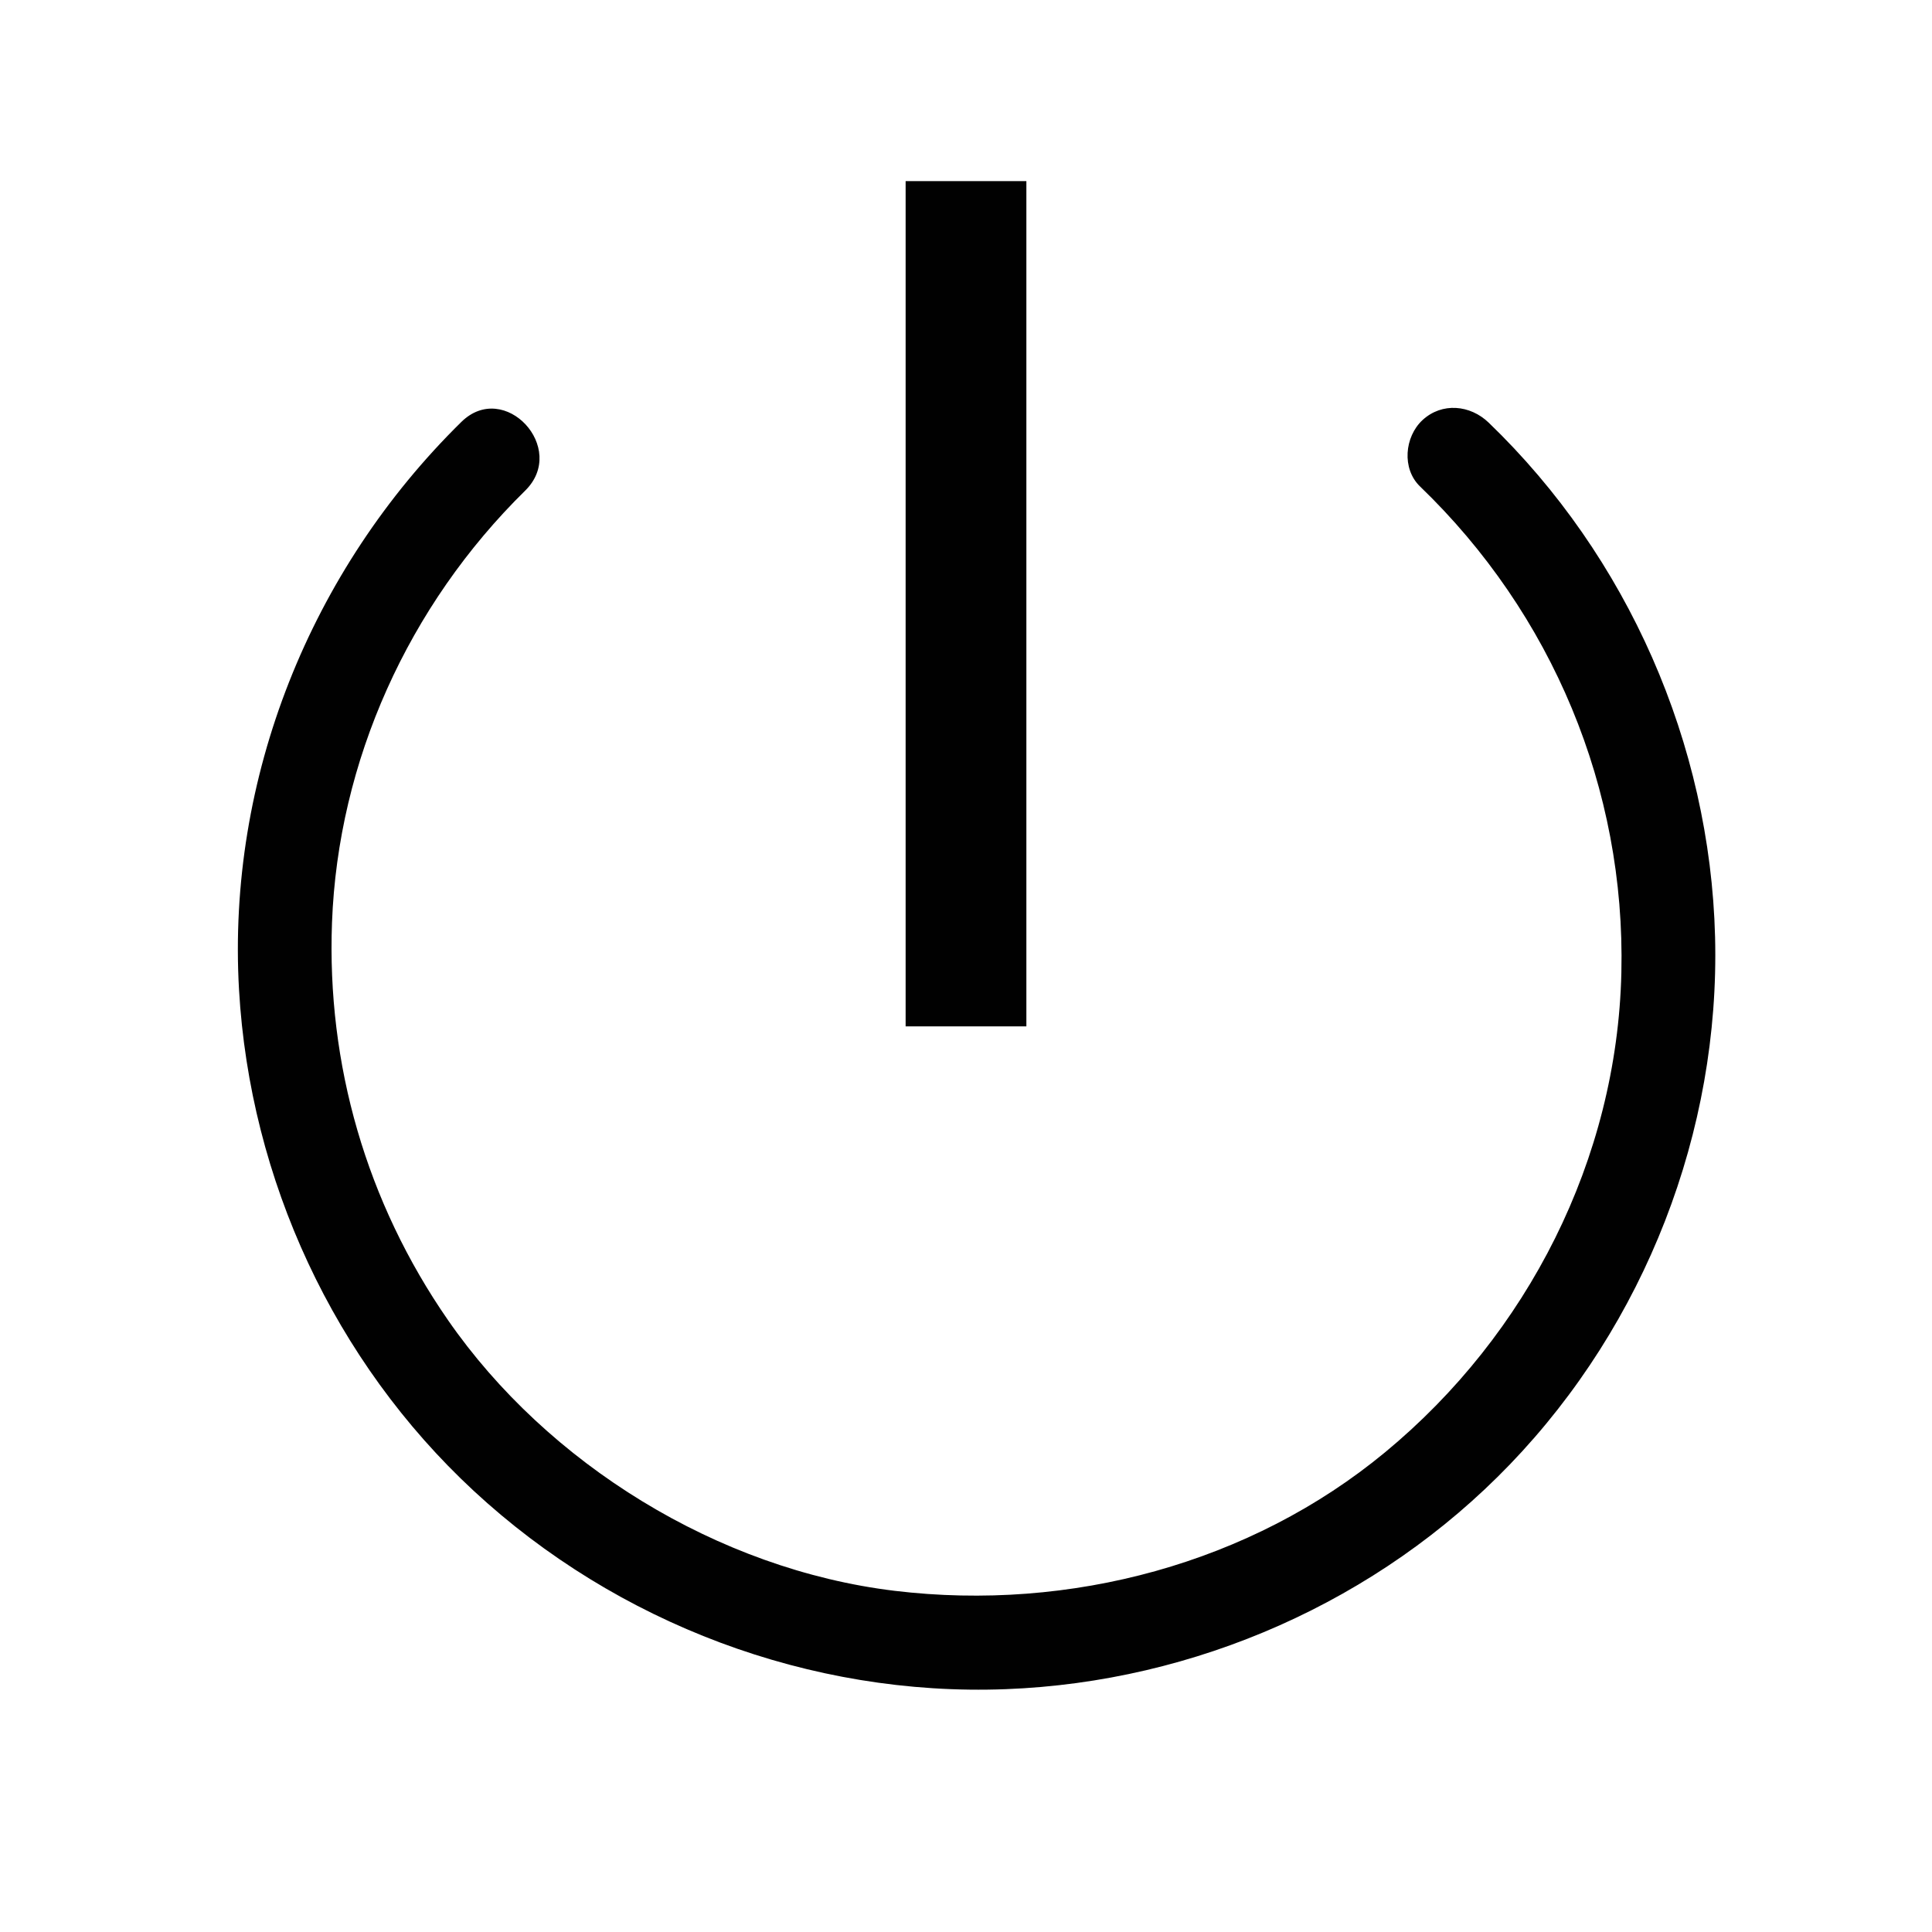
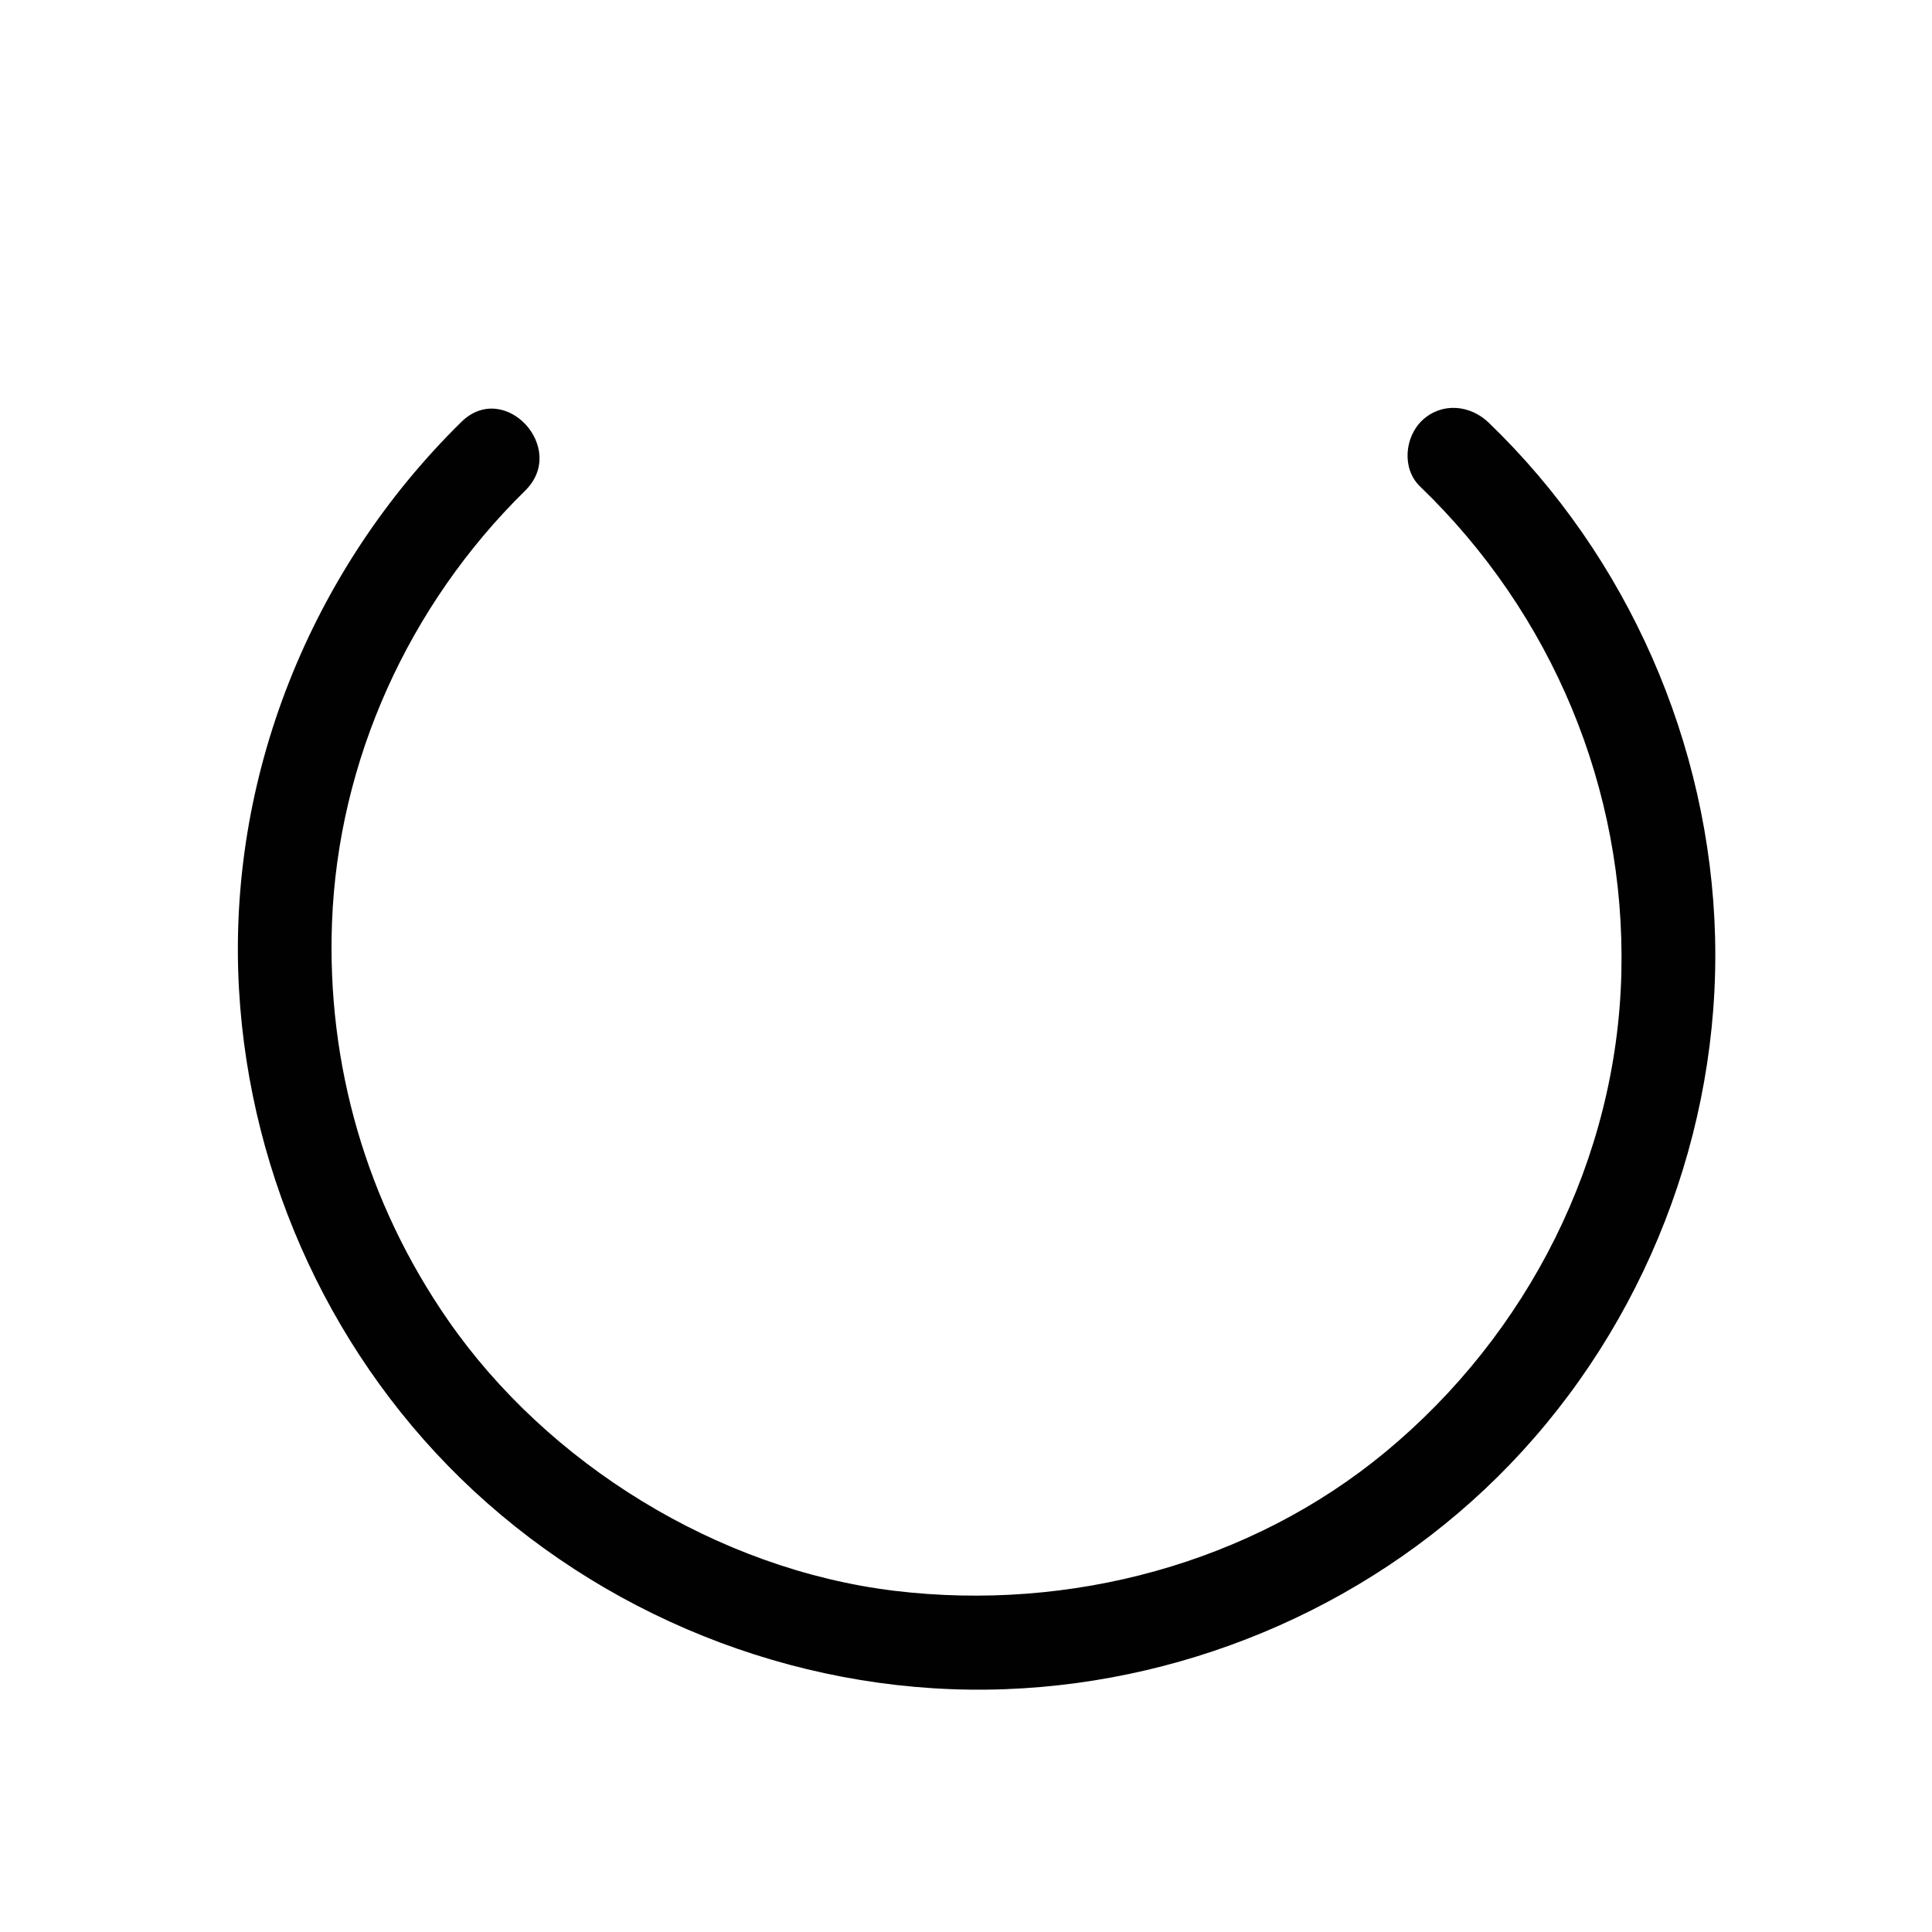
<svg xmlns="http://www.w3.org/2000/svg" version="1.1" id="Layer_1" x="0px" y="0px" width="32px" height="32px" viewBox="0 0 32 32" enable-background="new 0 0 32 32" xml:space="preserve">
  <g>
-     <path fill="#010101" d="M23.52,8.057c2.188,2.106,3.405,5.01,3.335,8.052c-0.071,3.091-1.552,5.993-3.912,7.944   c-2.223,1.839-5.214,2.646-8.125,2.296c-2.93-0.354-5.751-2.106-7.398-4.484c-1.353-1.953-2.009-4.24-1.921-6.584   c0.1-2.673,1.261-5.25,3.2-7.155c0.713-0.701-0.342-1.84-1.057-1.138c-2.5,2.456-3.884,5.899-3.683,9.406   c0.181,3.144,1.575,6.154,3.887,8.299c2.372,2.199,5.577,3.408,8.812,3.285c3.138-0.119,6.173-1.458,8.353-3.725   c2.235-2.324,3.479-5.513,3.396-8.736C28.324,12.32,26.962,9.219,24.657,7c-0.305-0.294-0.773-0.341-1.097-0.041   C23.264,7.235,23.215,7.763,23.52,8.057L23.52,8.057z" />
+     <path fill="#010101" d="M23.52,8.057c2.188,2.106,3.405,5.01,3.335,8.052c-0.071,3.091-1.552,5.993-3.912,7.944   c-2.223,1.839-5.214,2.646-8.125,2.296c-2.93-0.354-5.751-2.106-7.398-4.484c-1.353-1.953-2.009-4.24-1.921-6.584   c0.1-2.673,1.261-5.25,3.2-7.155c0.713-0.701-0.342-1.84-1.057-1.138c-2.5,2.456-3.884,5.899-3.683,9.406   c0.181,3.144,1.575,6.154,3.887,8.299c2.372,2.199,5.577,3.408,8.812,3.285c3.138-0.119,6.173-1.458,8.353-3.725   c2.235-2.324,3.479-5.513,3.396-8.736C28.324,12.32,26.962,9.219,24.657,7c-0.305-0.294-0.773-0.341-1.097-0.041   C23.264,7.235,23.215,7.763,23.52,8.057L23.52,8.057" />
  </g>
  <path fill="none" stroke="#010101" stroke-width="20" stroke-miterlimit="10" d="M16.391,18.676" />
-   <rect x="15" y="3" fill="#010101" width="2" height="14" />
</svg>